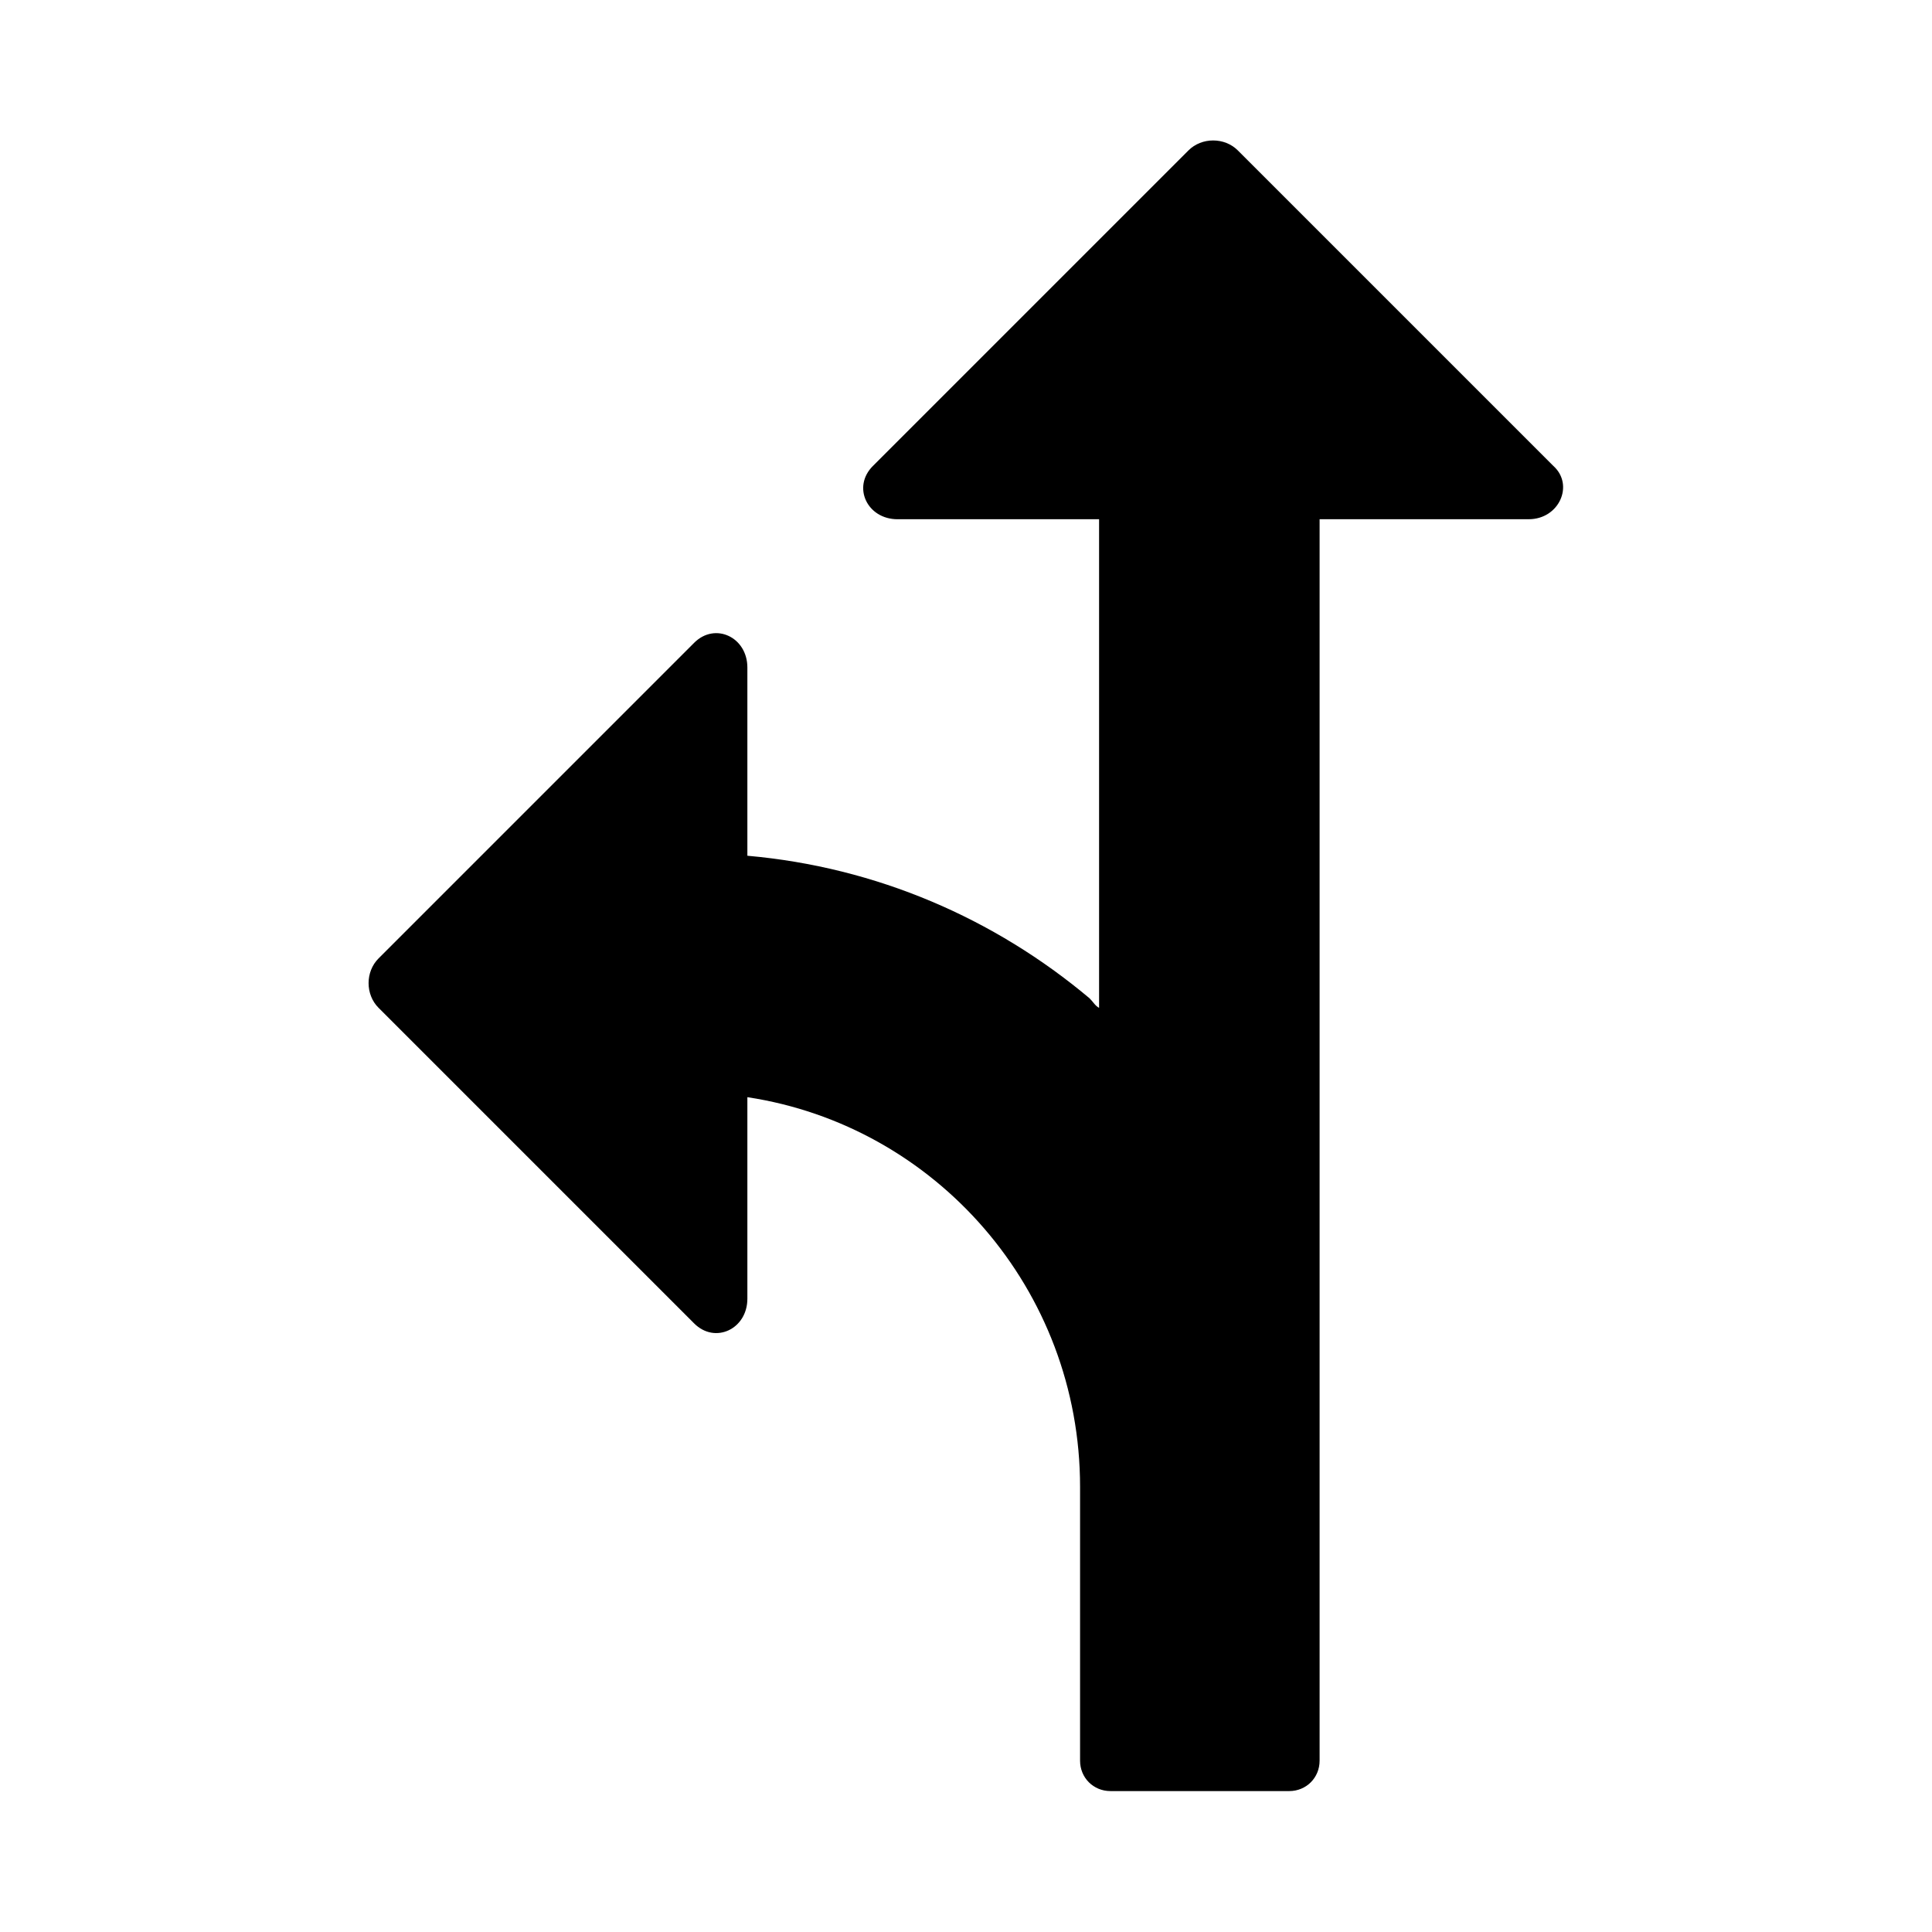
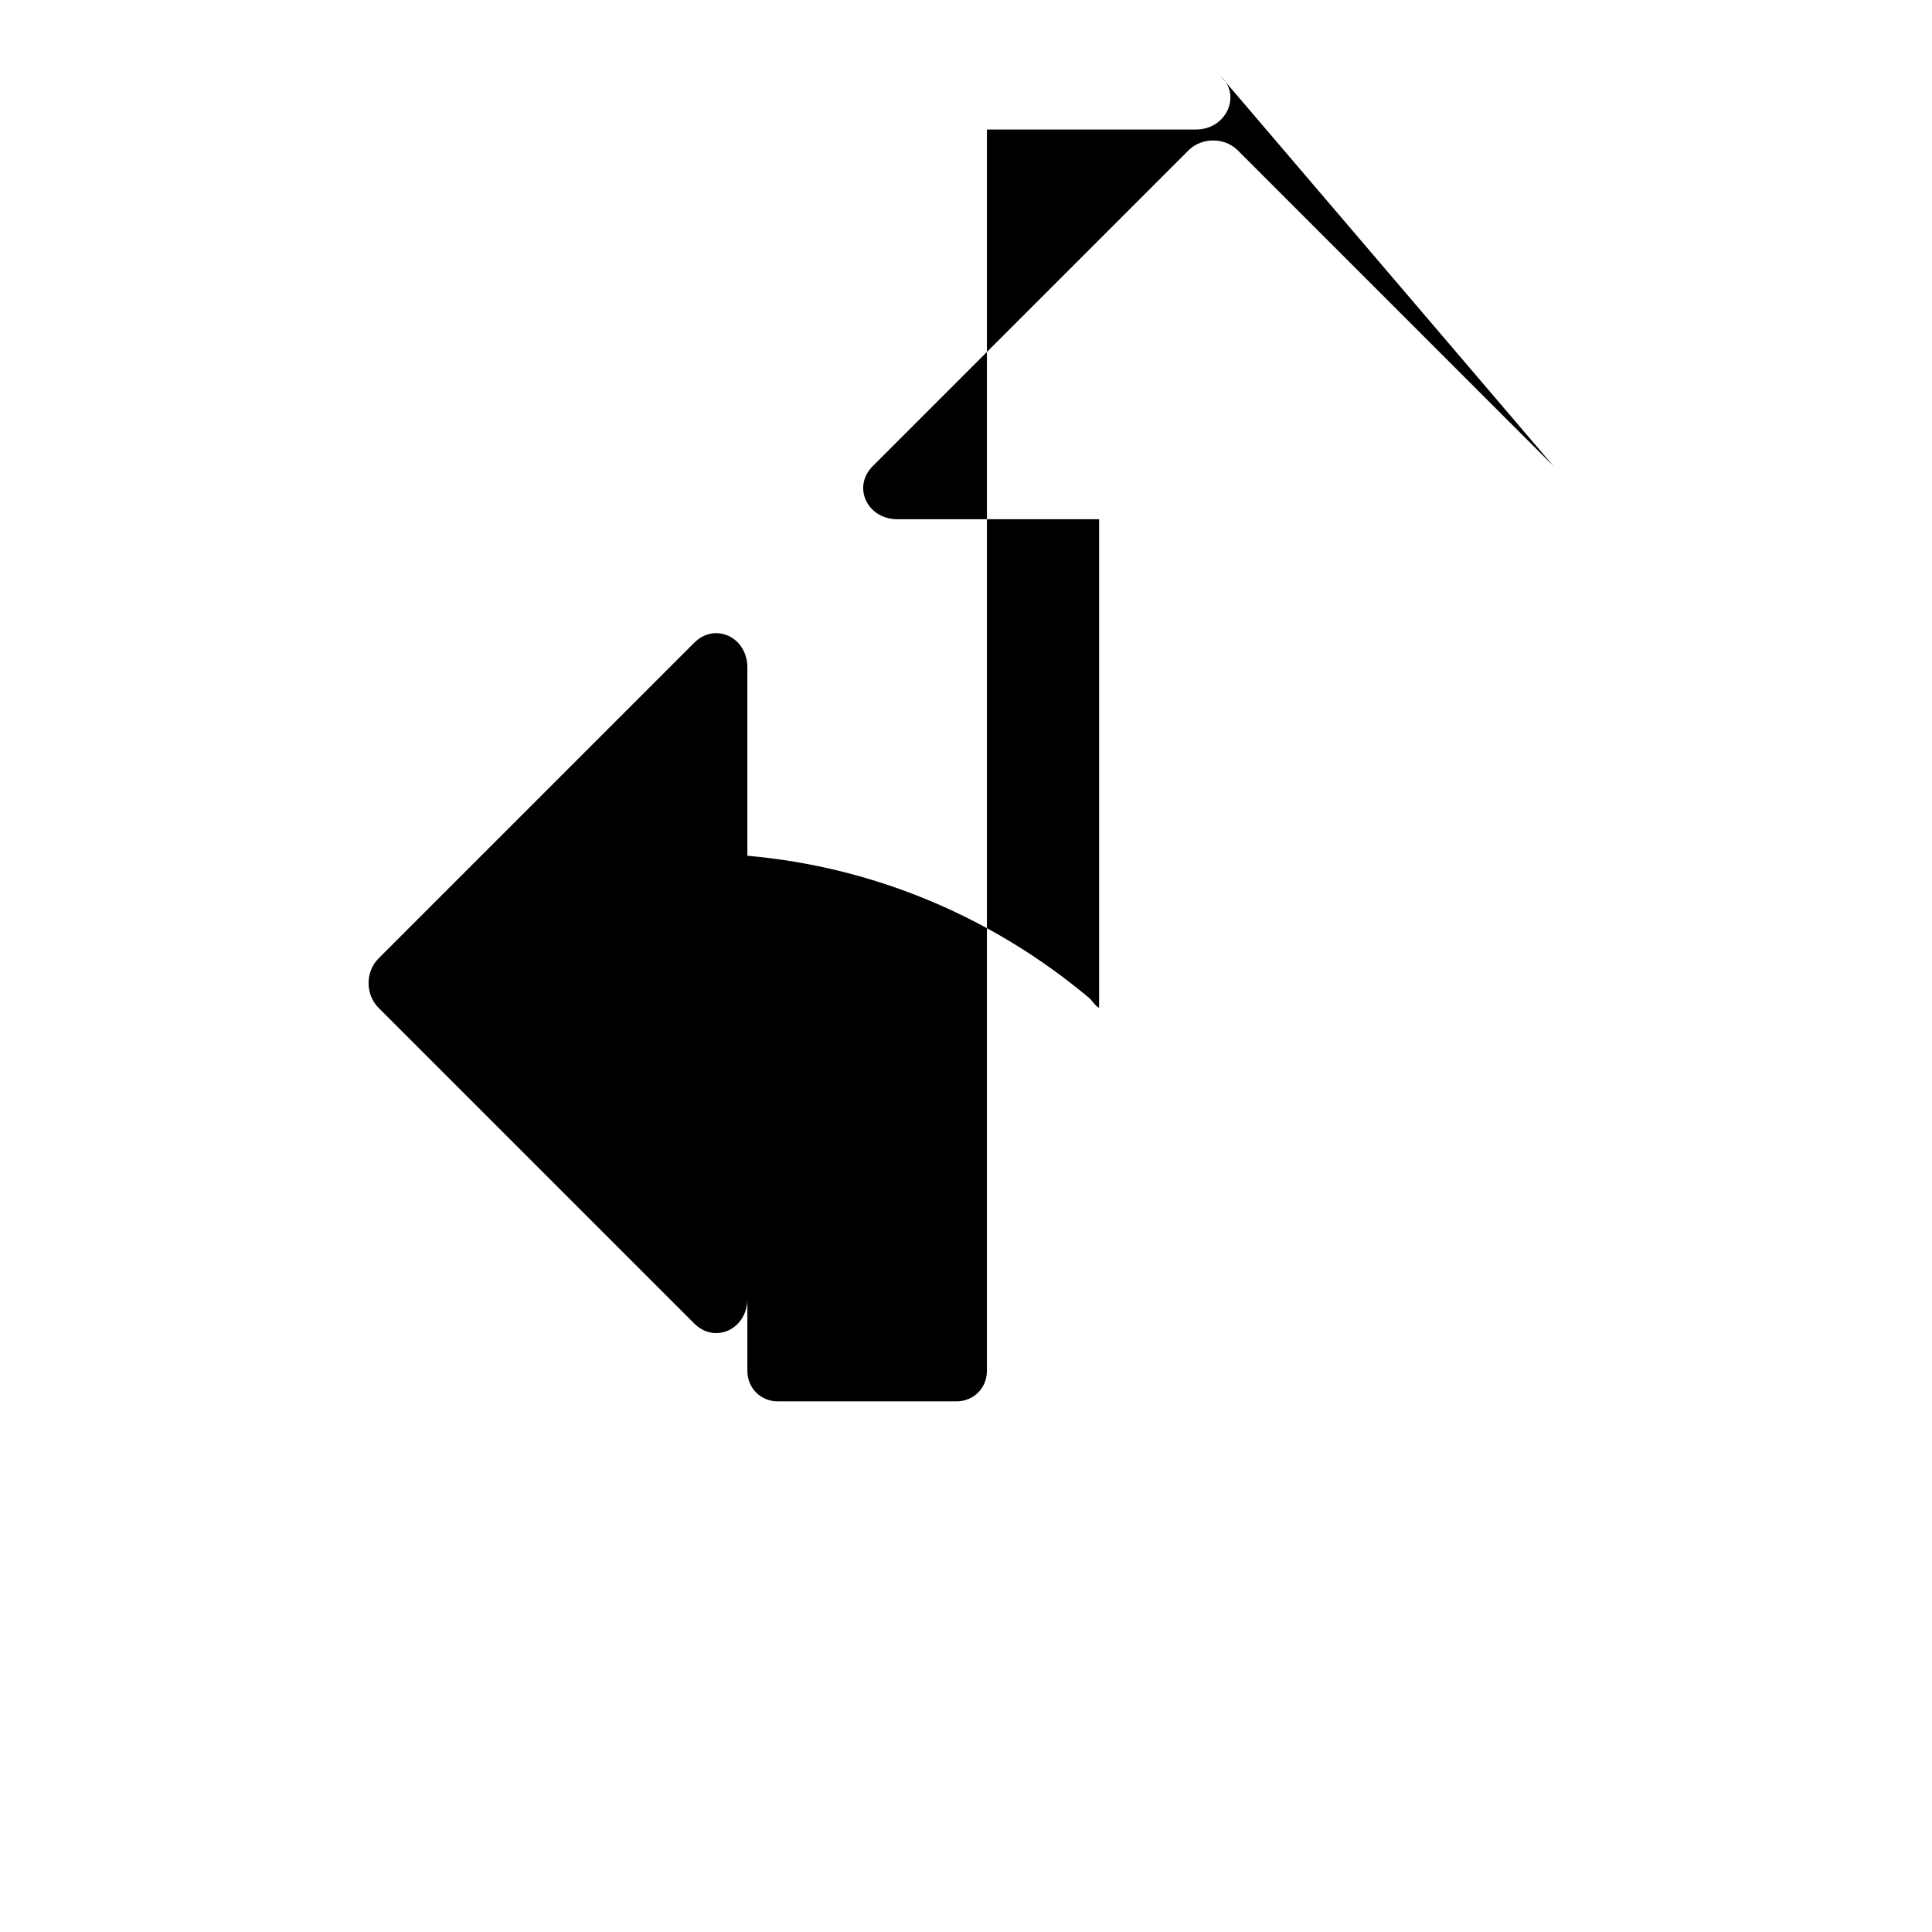
<svg xmlns="http://www.w3.org/2000/svg" fill="#000000" width="800px" height="800px" version="1.1" viewBox="144 144 512 512">
-   <path d="m555.68 267.5-83.633-83.633c-3.527-3.527-9.574-3.527-13.098 0l-83.633 83.633c-5.543 5.543-1.512 14.105 6.551 14.105h53.402v129.48c-1.008-0.504-1.512-1.512-2.519-2.519-25.191-21.16-56.426-34.762-90.688-37.785v-49.879c0-8.062-8.566-12.09-14.105-6.551l-83.633 83.637c-3.527 3.527-3.527 9.574 0 13.098l83.633 83.633c5.543 5.543 14.105 1.512 14.105-6.551v-53.402c49.879 7.559 88.168 50.883 88.168 103.28v72.547c0 4.535 3.527 8.062 8.062 8.062h47.355c4.535 0 8.062-3.527 8.062-8.062v-72.547-4.535-251.91h55.418c8.062 0 12.094-9.066 6.551-14.105z" />
+   <path d="m555.68 267.5-83.633-83.633c-3.527-3.527-9.574-3.527-13.098 0l-83.633 83.633c-5.543 5.543-1.512 14.105 6.551 14.105h53.402v129.48c-1.008-0.504-1.512-1.512-2.519-2.519-25.191-21.16-56.426-34.762-90.688-37.785v-49.879c0-8.062-8.566-12.09-14.105-6.551l-83.633 83.637c-3.527 3.527-3.527 9.574 0 13.098l83.633 83.633c5.543 5.543 14.105 1.512 14.105-6.551v-53.402v72.547c0 4.535 3.527 8.062 8.062 8.062h47.355c4.535 0 8.062-3.527 8.062-8.062v-72.547-4.535-251.91h55.418c8.062 0 12.094-9.066 6.551-14.105z" />
</svg>